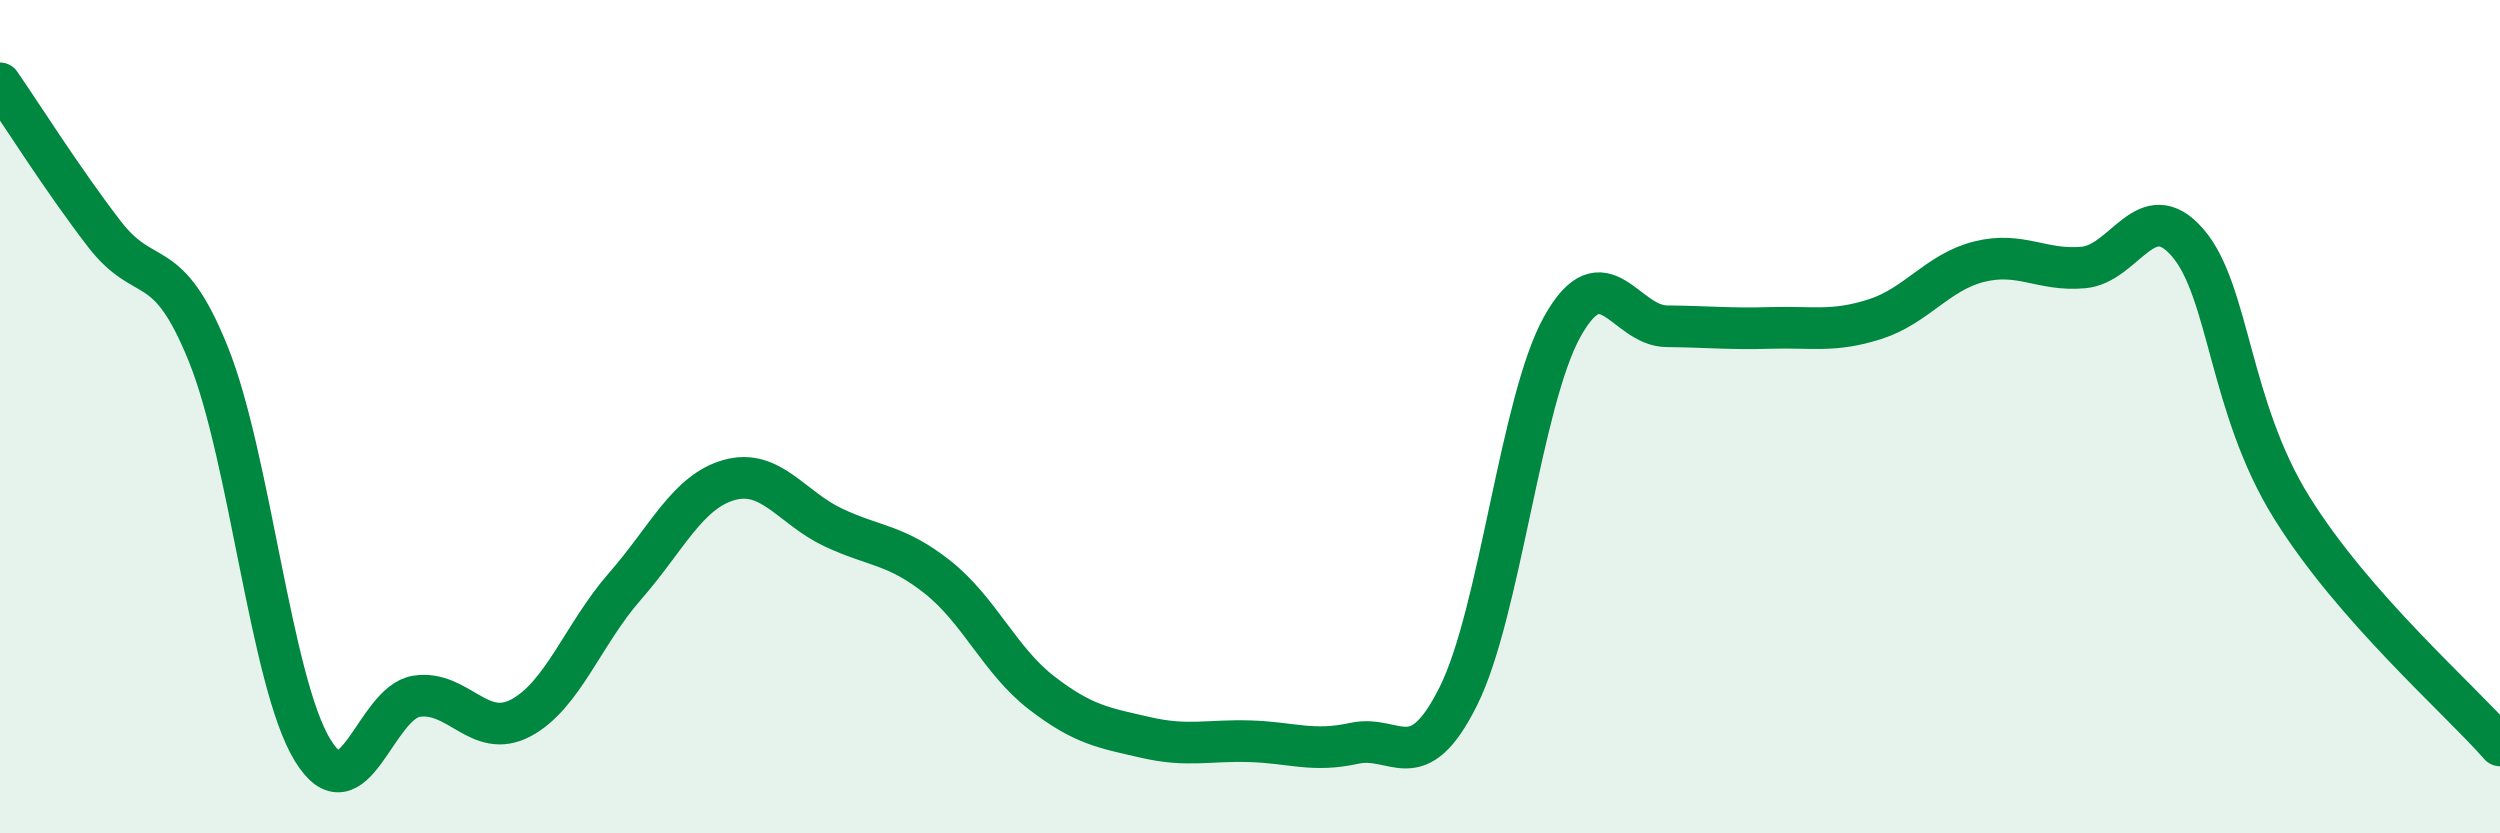
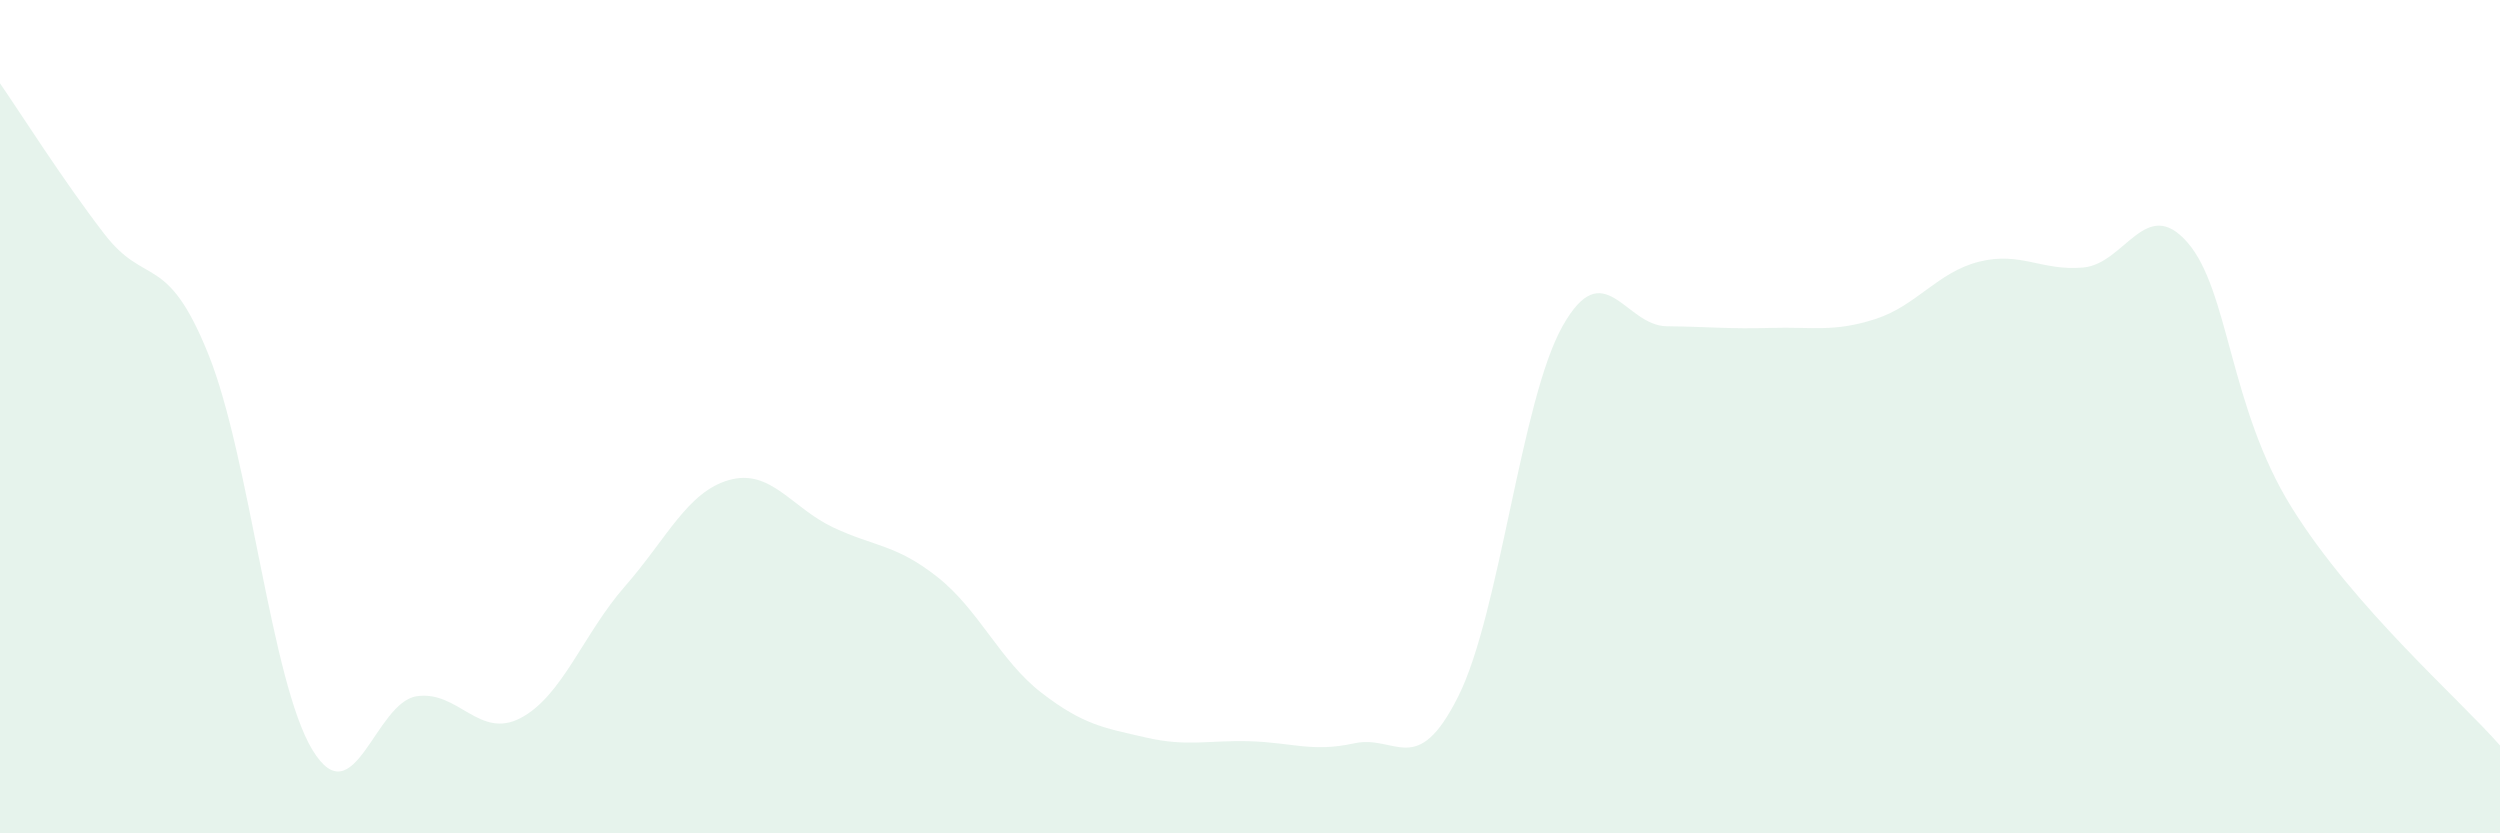
<svg xmlns="http://www.w3.org/2000/svg" width="60" height="20" viewBox="0 0 60 20">
  <path d="M 0,2 C 0.5,2.72 1.5,4.31 2.5,5.61 C 3.5,6.91 4,6.02 5,8.5 C 6,10.98 6.5,16.36 7.5,18 C 8.5,19.64 9,16.86 10,16.71 C 11,16.56 11.5,17.76 12.5,17.23 C 13.5,16.7 14,15.21 15,14.07 C 16,12.93 16.5,11.8 17.5,11.52 C 18.5,11.24 19,12.19 20,12.66 C 21,13.13 21.5,13.06 22.5,13.85 C 23.5,14.64 24,15.86 25,16.63 C 26,17.4 26.5,17.47 27.5,17.7 C 28.5,17.93 29,17.76 30,17.79 C 31,17.82 31.5,18.06 32.5,17.84 C 33.5,17.62 34,18.71 35,16.71 C 36,14.71 36.5,9.61 37.5,7.83 C 38.5,6.05 39,7.82 40,7.83 C 41,7.84 41.5,7.9 42.5,7.87 C 43.5,7.84 44,7.98 45,7.66 C 46,7.34 46.5,6.53 47.5,6.28 C 48.5,6.03 49,6.51 50,6.42 C 51,6.33 51.5,4.67 52.5,5.82 C 53.5,6.97 53.5,9.77 55,12.18 C 56.5,14.59 59,16.75 60,17.89L60 20L0 20Z" fill="#008740" opacity="0.1" stroke-linecap="round" stroke-linejoin="round" />
-   <path d="M 0,2 C 0.5,2.72 1.5,4.31 2.5,5.61 C 3.5,6.91 4,6.02 5,8.5 C 6,10.98 6.5,16.36 7.5,18 C 8.5,19.64 9,16.86 10,16.71 C 11,16.56 11.5,17.76 12.5,17.23 C 13.5,16.7 14,15.21 15,14.07 C 16,12.93 16.5,11.8 17.5,11.52 C 18.5,11.24 19,12.19 20,12.66 C 21,13.13 21.5,13.06 22.5,13.85 C 23.5,14.64 24,15.86 25,16.63 C 26,17.4 26.5,17.47 27.5,17.7 C 28.5,17.93 29,17.76 30,17.79 C 31,17.82 31.5,18.06 32.5,17.84 C 33.5,17.62 34,18.71 35,16.71 C 36,14.71 36.5,9.61 37.5,7.83 C 38.5,6.05 39,7.82 40,7.83 C 41,7.84 41.5,7.9 42.5,7.87 C 43.5,7.84 44,7.98 45,7.66 C 46,7.34 46.5,6.53 47.5,6.28 C 48.5,6.03 49,6.51 50,6.42 C 51,6.33 51.5,4.67 52.5,5.82 C 53.5,6.97 53.5,9.77 55,12.18 C 56.5,14.59 59,16.75 60,17.89" stroke="#008740" stroke-width="1" fill="none" stroke-linecap="round" stroke-linejoin="round" />
</svg>